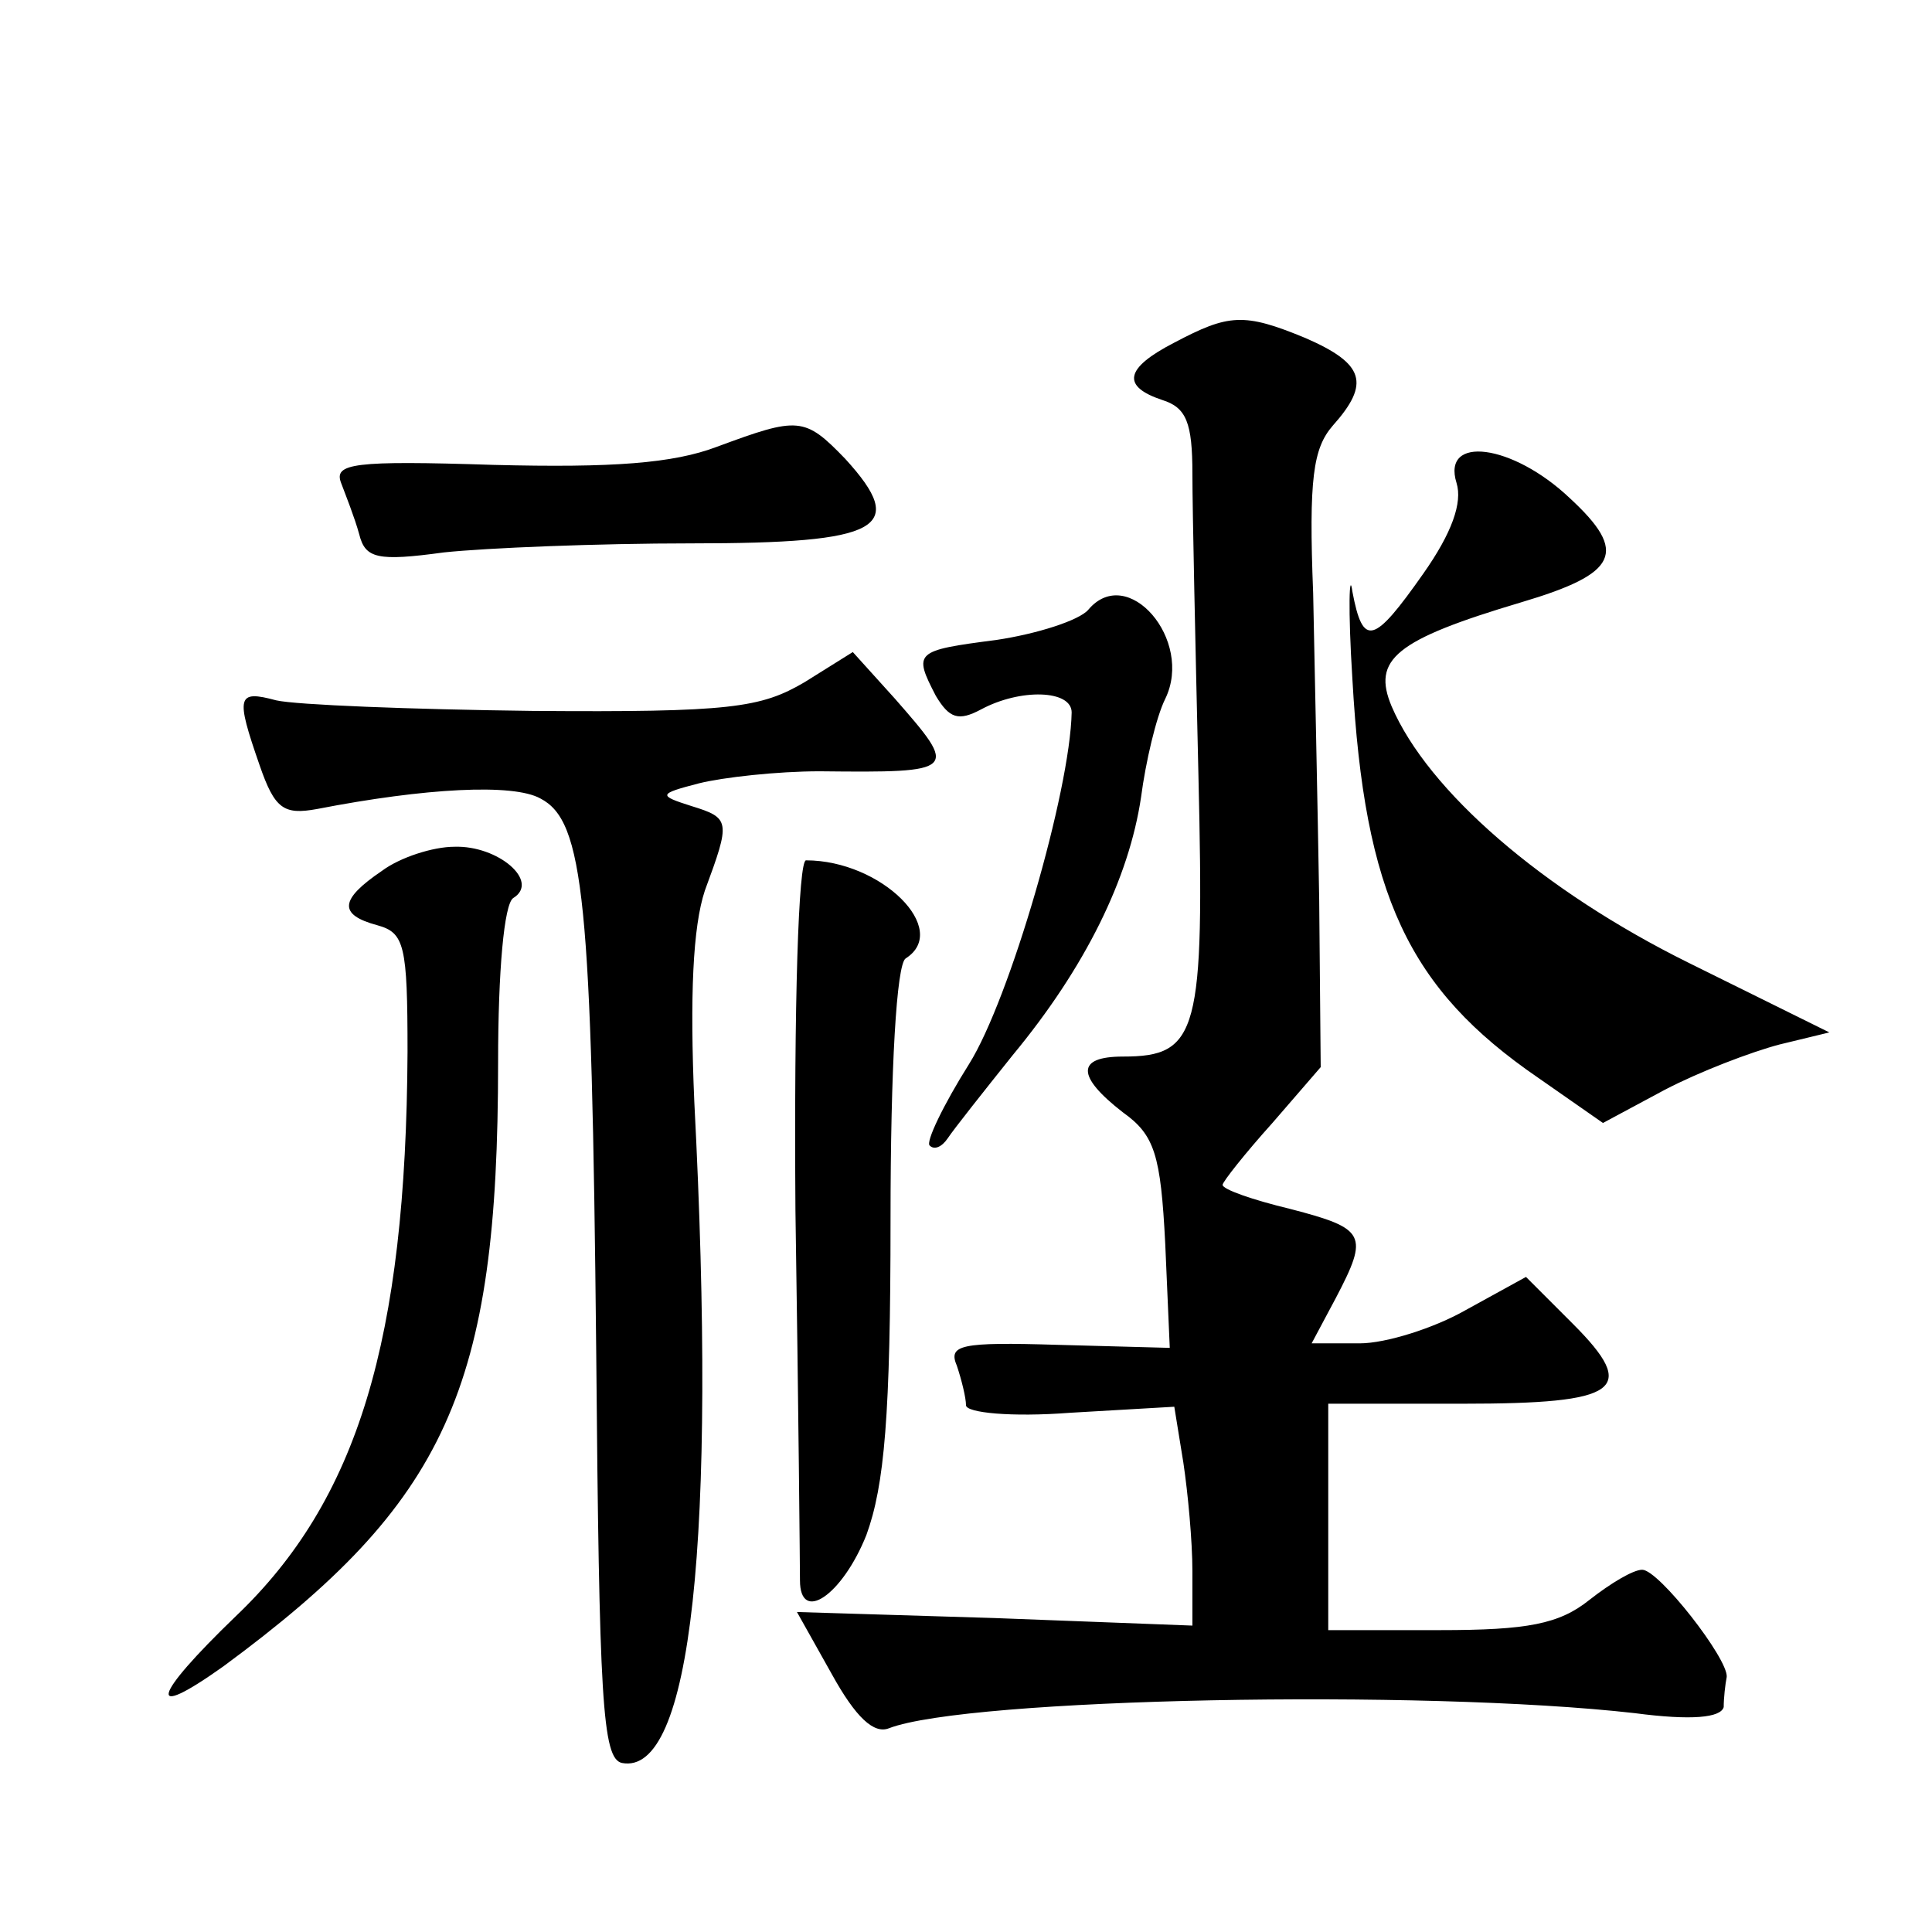
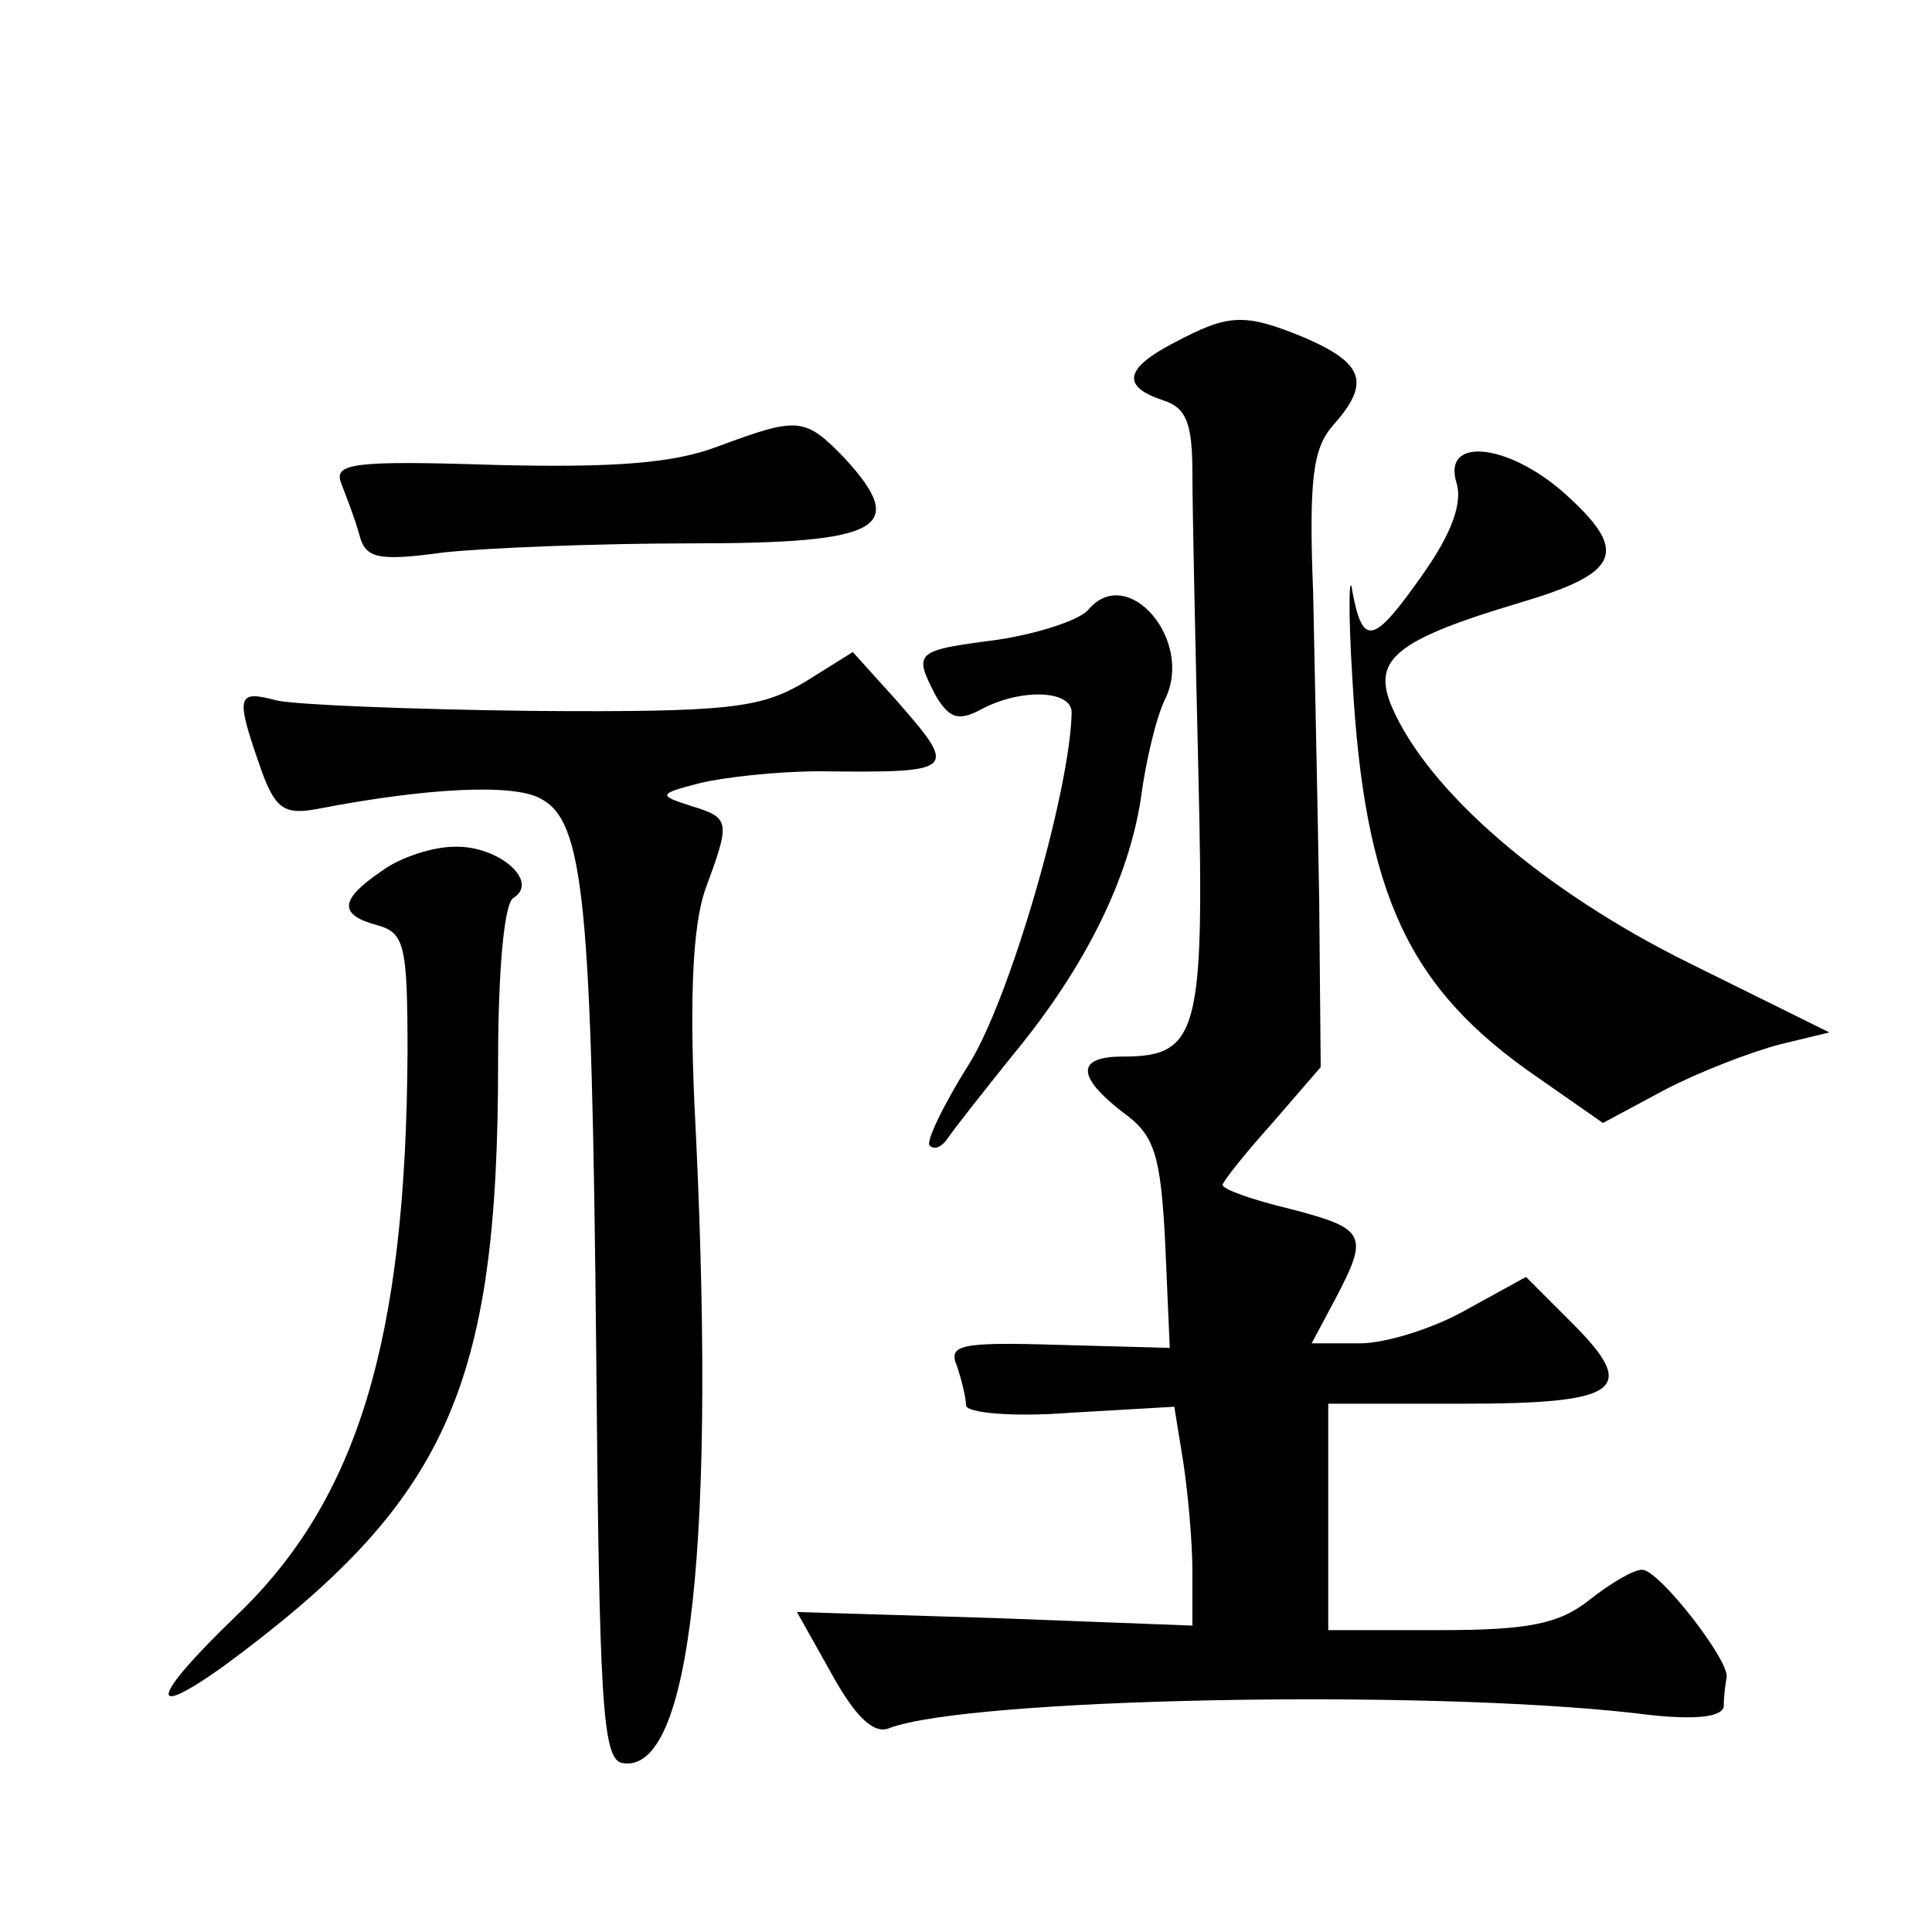
<svg xmlns="http://www.w3.org/2000/svg" version="1.0" width="128pt" height="128pt" viewBox="0 0 128 128" preserveAspectRatio="xMidYMid meet">
  <g transform="translate(0,128) scale(0.1,-0.1)" fill="#0" stroke="none">
-     <path d="M778 1053 c-33 -17 -35 -29 -8 -38 16 -5 20 -15 20 -49 0 -24 2 -114 4 -200 4 -170 0 -186 -50 -186 -31 0 -31 -13 0 -37 21 -15 25 -28 28 -87 l3 -69 -74 2 c-65 2 -73 0 -67 -14 3 -9 6 -21 6 -26 0 -5 30 -8 69 -5 l69 4 6 -37 c3 -20 6 -52 6 -72 l0 -36 -131 5 -131 4 23 -41 c16 -29 28 -40 38 -36 52 20 353 26 494 10 38 -5 57 -3 59 4 0 6 1 15 2 20 1 12 -45 71 -56 71 -6 0 -21 -9 -35 -20 -20 -16 -41 -20 -99 -20 l-74 0 0 75 0 75 89 0 c104 0 117 9 73 53 l-31 31 -40 -22 c-21 -12 -53 -22 -70 -22 l-32 0 16 30 c22 42 20 46 -30 59 -25 6 -45 13 -45 16 0 2 15 21 33 41 l32 37 -1 111 c-1 61 -3 153 -4 203 -3 76 0 96 13 111 25 28 21 41 -18 58 -41 17 -51 16 -87 -3z M475 984 c-29 -11 -69 -14 -148 -12 -93 3 -106 1 -101 -12 3 -8 9 -23 12 -34 4 -16 12 -18 56 -12 28 3 102 6 164 6 126 0 144 10 102 56 -27 28 -31 28 -85 8z M965 960 c4 -13 -3 -33 -22 -60 -33 -47 -40 -49 -47 -12 -2 15 -3 -11 0 -58 8 -143 37 -205 123 -264 l43 -30 41 22 c23 12 57 25 76 30 l33 8 -93 46 c-97 48 -173 114 -197 170 -13 31 2 44 86 69 64 19 71 33 32 69 -38 36 -85 42 -75 10z M721 876 c-6 -7 -34 -16 -61 -20 -54 -7 -55 -8 -40 -37 9 -15 15 -17 30 -9 26 14 60 13 60 -2 -1 -52 -41 -190 -68 -233 -17 -27 -29 -52 -26 -54 3 -3 8 -1 12 5 4 6 23 30 43 55 48 58 77 117 85 171 3 23 10 53 16 65 19 39 -25 90 -51 59z M533 828 c-29 -17 -49 -20 -180 -19 -81 1 -157 4 -170 7 -26 7 -27 3 -11 -43 10 -29 16 -33 38 -29 72 14 130 17 148 7 29 -15 34 -67 37 -366 2 -231 4 -270 17 -273 46 -9 63 148 48 438 -3 70 -1 116 7 140 17 46 17 48 -9 56 -22 7 -22 8 5 15 16 4 52 8 80 8 92 -1 92 0 50 48 l-28 31 -32 -20z M253 703 c-28 -19 -29 -29 -3 -36 18 -5 20 -13 20 -84 -1 -191 -33 -297 -114 -374 -55 -53 -60 -70 -8 -33 148 109 182 184 182 400 0 61 4 105 10 109 18 11 -10 35 -39 34 -14 0 -36 -7 -48 -16z M527 478 c2 -128 3 -239 3 -245 0 -29 28 -10 44 30 12 33 16 79 16 209 0 101 4 169 10 173 30 19 -16 65 -66 65 -5 0 -8 -94 -7 -232z" />
+     <path d="M778 1053 c-33 -17 -35 -29 -8 -38 16 -5 20 -15 20 -49 0 -24 2 -114 4 -200 4 -170 0 -186 -50 -186 -31 0 -31 -13 0 -37 21 -15 25 -28 28 -87 l3 -69 -74 2 c-65 2 -73 0 -67 -14 3 -9 6 -21 6 -26 0 -5 30 -8 69 -5 l69 4 6 -37 c3 -20 6 -52 6 -72 l0 -36 -131 5 -131 4 23 -41 c16 -29 28 -40 38 -36 52 20 353 26 494 10 38 -5 57 -3 59 4 0 6 1 15 2 20 1 12 -45 71 -56 71 -6 0 -21 -9 -35 -20 -20 -16 -41 -20 -99 -20 l-74 0 0 75 0 75 89 0 c104 0 117 9 73 53 l-31 31 -40 -22 c-21 -12 -53 -22 -70 -22 l-32 0 16 30 c22 42 20 46 -30 59 -25 6 -45 13 -45 16 0 2 15 21 33 41 l32 37 -1 111 c-1 61 -3 153 -4 203 -3 76 0 96 13 111 25 28 21 41 -18 58 -41 17 -51 16 -87 -3z M475 984 c-29 -11 -69 -14 -148 -12 -93 3 -106 1 -101 -12 3 -8 9 -23 12 -34 4 -16 12 -18 56 -12 28 3 102 6 164 6 126 0 144 10 102 56 -27 28 -31 28 -85 8z M965 960 c4 -13 -3 -33 -22 -60 -33 -47 -40 -49 -47 -12 -2 15 -3 -11 0 -58 8 -143 37 -205 123 -264 l43 -30 41 22 c23 12 57 25 76 30 l33 8 -93 46 c-97 48 -173 114 -197 170 -13 31 2 44 86 69 64 19 71 33 32 69 -38 36 -85 42 -75 10z M721 876 c-6 -7 -34 -16 -61 -20 -54 -7 -55 -8 -40 -37 9 -15 15 -17 30 -9 26 14 60 13 60 -2 -1 -52 -41 -190 -68 -233 -17 -27 -29 -52 -26 -54 3 -3 8 -1 12 5 4 6 23 30 43 55 48 58 77 117 85 171 3 23 10 53 16 65 19 39 -25 90 -51 59z M533 828 c-29 -17 -49 -20 -180 -19 -81 1 -157 4 -170 7 -26 7 -27 3 -11 -43 10 -29 16 -33 38 -29 72 14 130 17 148 7 29 -15 34 -67 37 -366 2 -231 4 -270 17 -273 46 -9 63 148 48 438 -3 70 -1 116 7 140 17 46 17 48 -9 56 -22 7 -22 8 5 15 16 4 52 8 80 8 92 -1 92 0 50 48 l-28 31 -32 -20z M253 703 c-28 -19 -29 -29 -3 -36 18 -5 20 -13 20 -84 -1 -191 -33 -297 -114 -374 -55 -53 -60 -70 -8 -33 148 109 182 184 182 400 0 61 4 105 10 109 18 11 -10 35 -39 34 -14 0 -36 -7 -48 -16z M527 478 z" />
  </g>
</svg>